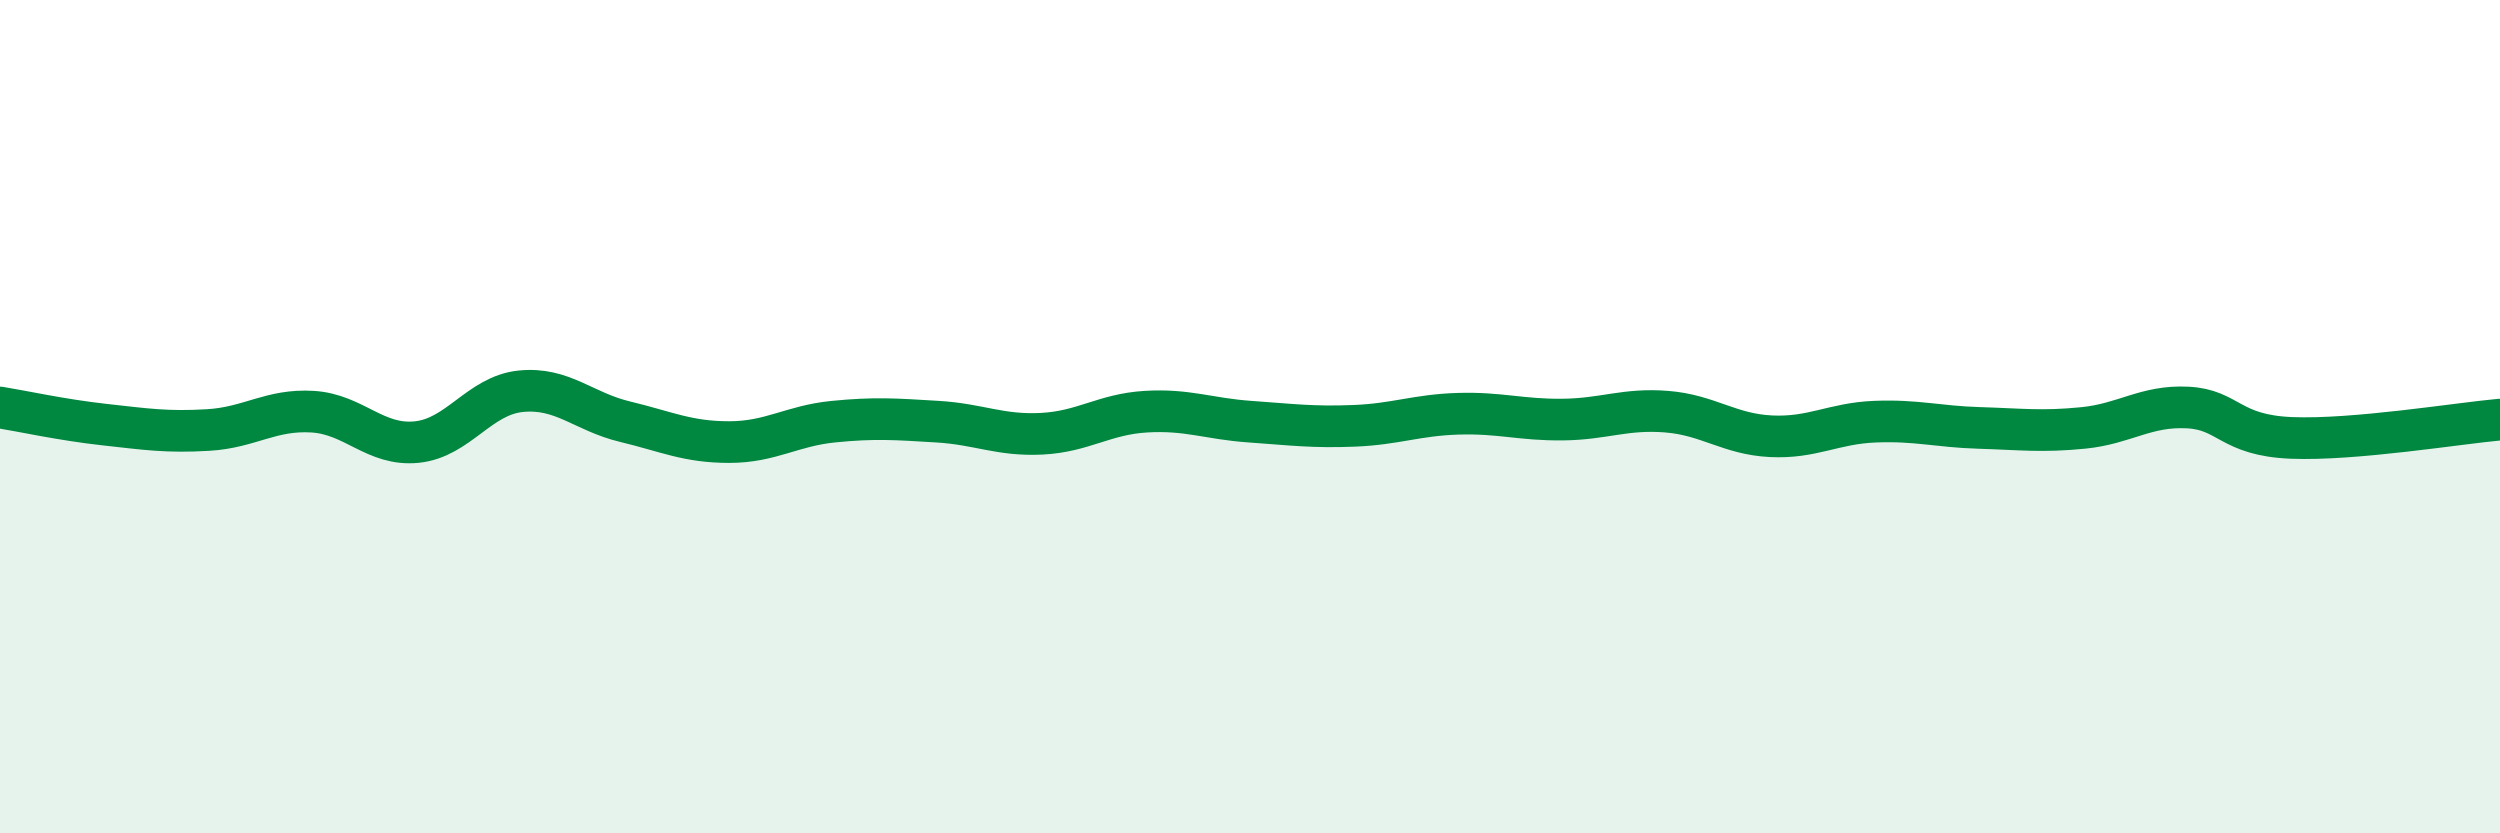
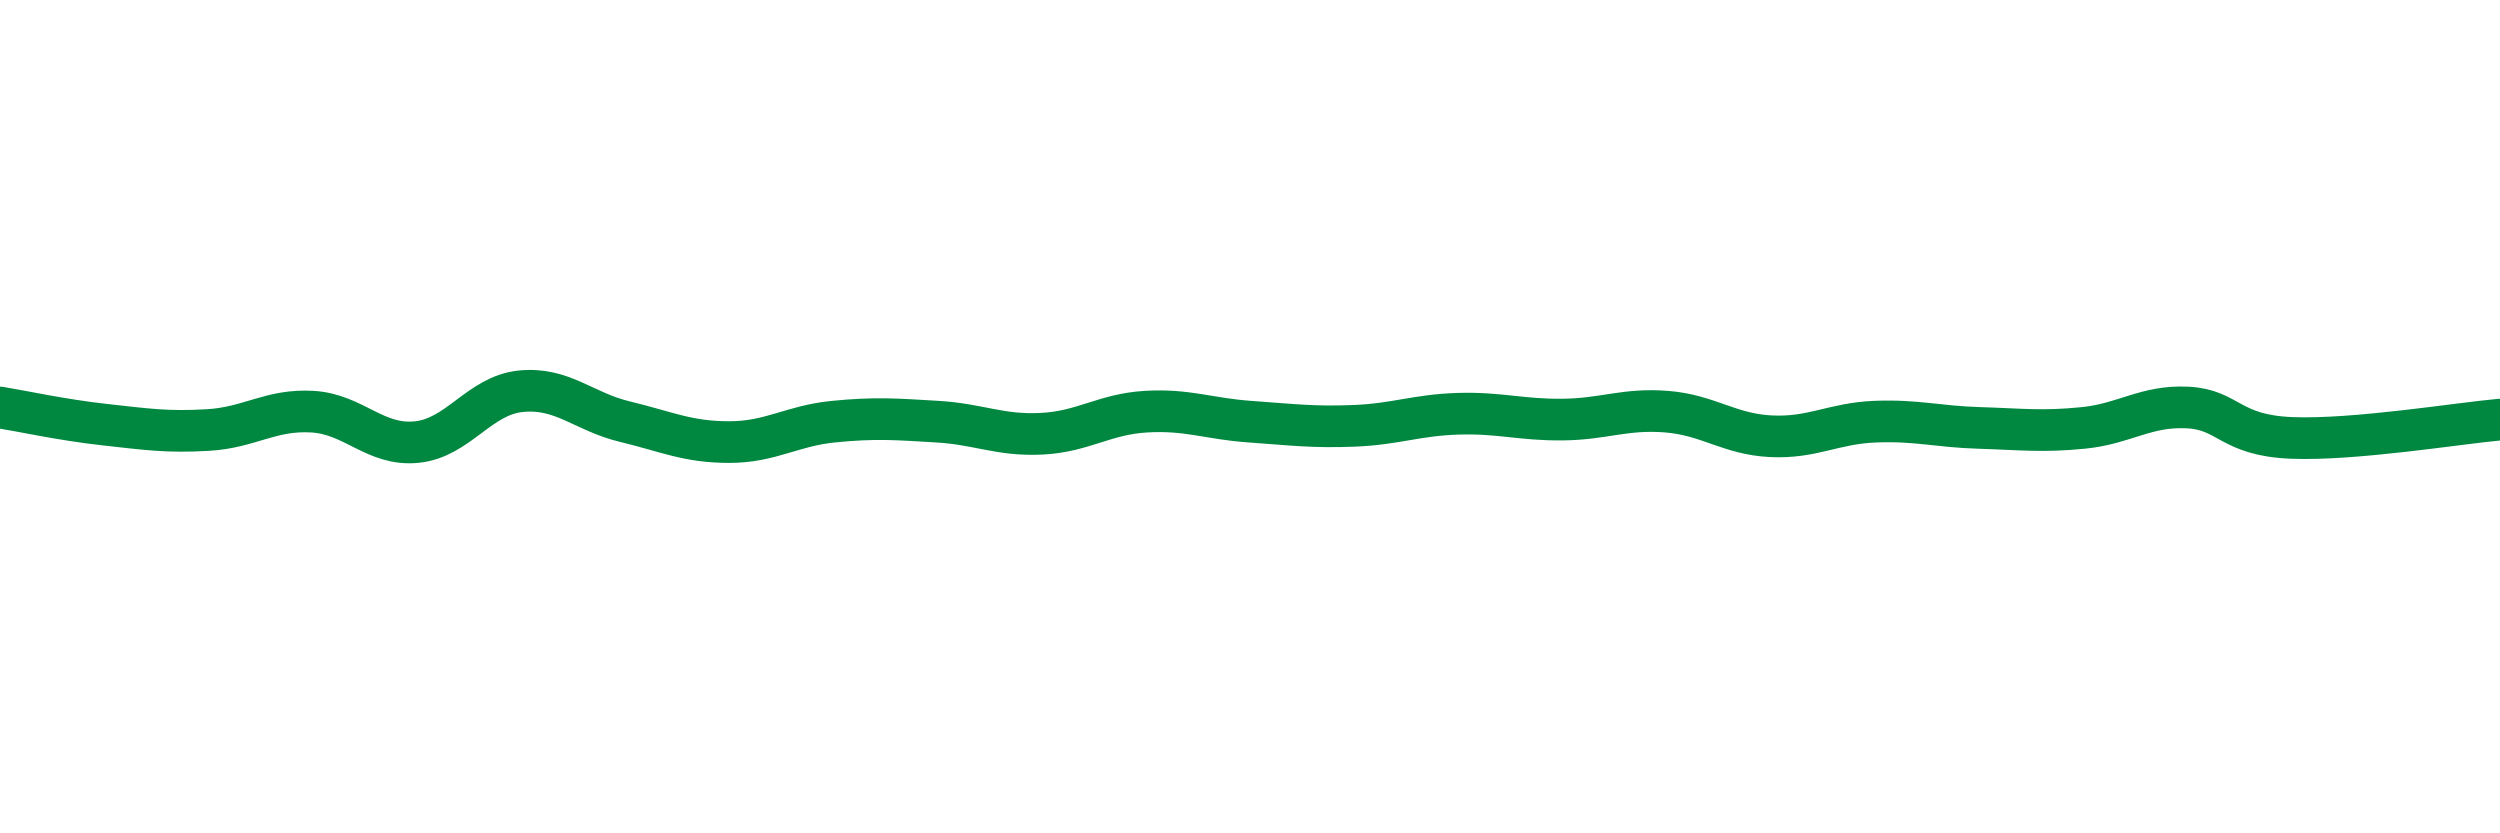
<svg xmlns="http://www.w3.org/2000/svg" width="60" height="20" viewBox="0 0 60 20">
-   <path d="M 0,9.78 C 0.5,9.86 1.5,10.08 2.5,10.19 C 3.5,10.3 4,10.38 5,10.32 C 6,10.26 6.5,9.82 7.5,9.88 C 8.5,9.94 9,10.71 10,10.61 C 11,10.51 11.5,9.49 12.5,9.39 C 13.5,9.29 14,9.88 15,10.12 C 16,10.36 16.5,10.61 17.5,10.61 C 18.5,10.61 19,10.22 20,10.12 C 21,10.02 21.5,10.06 22.5,10.12 C 23.5,10.18 24,10.46 25,10.41 C 26,10.36 26.5,9.94 27.5,9.88 C 28.5,9.82 29,10.05 30,10.12 C 31,10.19 31.5,10.26 32.5,10.22 C 33.5,10.18 34,9.96 35,9.93 C 36,9.9 36.5,10.08 37.5,10.07 C 38.5,10.06 39,9.8 40,9.88 C 41,9.96 41.5,10.42 42.5,10.47 C 43.5,10.52 44,10.16 45,10.12 C 46,10.08 46.5,10.24 47.5,10.27 C 48.5,10.3 49,10.37 50,10.27 C 51,10.17 51.5,9.73 52.5,9.78 C 53.5,9.83 53.5,10.45 55,10.51 C 56.5,10.57 59,10.16 60,10.07L60 20L0 20Z" fill="#008740" opacity="0.1" stroke-linecap="round" stroke-linejoin="round" />
  <path d="M 0,9.78 C 0.5,9.86 1.5,10.08 2.5,10.19 C 3.5,10.3 4,10.38 5,10.32 C 6,10.26 6.5,9.82 7.5,9.88 C 8.5,9.94 9,10.71 10,10.61 C 11,10.51 11.5,9.49 12.5,9.39 C 13.5,9.29 14,9.88 15,10.12 C 16,10.36 16.5,10.61 17.5,10.61 C 18.5,10.61 19,10.22 20,10.12 C 21,10.02 21.5,10.06 22.5,10.12 C 23.5,10.18 24,10.46 25,10.41 C 26,10.36 26.5,9.94 27.5,9.88 C 28.5,9.82 29,10.05 30,10.12 C 31,10.19 31.5,10.26 32.5,10.22 C 33.5,10.18 34,9.96 35,9.93 C 36,9.9 36.5,10.08 37.5,10.07 C 38.5,10.06 39,9.8 40,9.88 C 41,9.96 41.5,10.42 42.5,10.47 C 43.5,10.52 44,10.16 45,10.12 C 46,10.08 46.5,10.24 47.5,10.27 C 48.5,10.3 49,10.37 50,10.27 C 51,10.17 51.5,9.73 52.5,9.78 C 53.5,9.83 53.5,10.45 55,10.51 C 56.5,10.57 59,10.16 60,10.07" stroke="#008740" stroke-width="1" fill="none" stroke-linecap="round" stroke-linejoin="round" />
</svg>